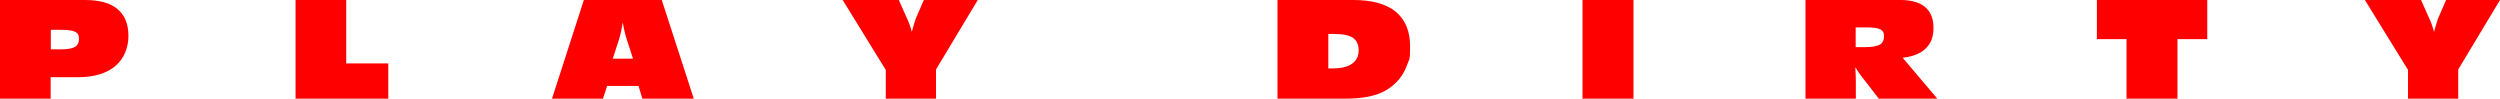
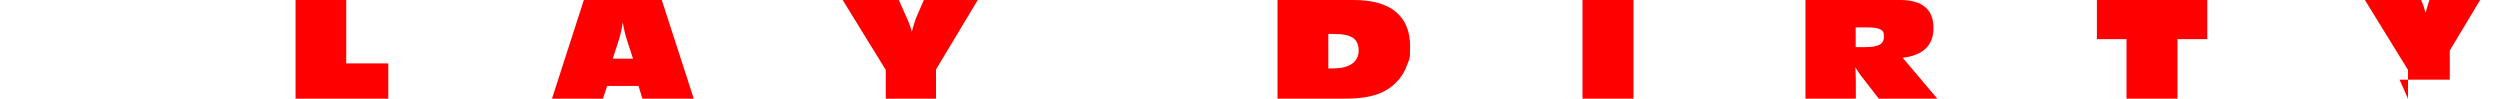
<svg xmlns="http://www.w3.org/2000/svg" id="uuid-75e63183-e903-48e0-acca-3ae97ec3b37f" viewBox="0 0 1307.7 51.61">
  <defs>
    <style>.uuid-a266bb04-0680-4a9d-9459-85fff476d810{fill:red;stroke-width:0px;}</style>
  </defs>
  <g id="uuid-72dafdd8-a5b9-4960-9eac-ffee4fd787ef">
-     <path class="uuid-a266bb04-0680-4a9d-9459-85fff476d810" d="M0,51.61V0h44.48C52,0,57.66,1.55,61.45,4.73c3.8,3.18,5.73,7.83,5.73,14.03s-2.32,12.01-6.97,15.89c-4.65,3.8-11.08,5.73-19.37,5.73h-14.34v11.24H0ZM26.58,25.81h5.04c3.56,0,6.04-.39,7.52-1.24s2.17-2.25,2.17-4.26-.62-2.94-1.94-3.64-3.72-1.08-7.21-1.08h-5.58v10.31-.08Z" />
    <path class="uuid-a266bb04-0680-4a9d-9459-85fff476d810" d="M154.6,51.61V0h26.5v33.17h22.01v18.44h-48.59.08Z" />
    <path class="uuid-a266bb04-0680-4a9d-9459-85fff476d810" d="M288.74,51.61L305.4,0h40.76l16.74,51.61h-26.89l-2.01-6.66h-16.43l-2.17,6.66h-26.74.08ZM320.43,30.69h10.69l-3.25-10c-.46-1.39-.85-2.79-1.16-4.26-.39-1.47-.7-3.1-.93-4.73-.31,1.78-.62,3.41-.93,4.88-.31,1.47-.7,2.87-1.08,4.11l-3.25,10h-.08Z" />
    <path class="uuid-a266bb04-0680-4a9d-9459-85fff476d810" d="M463.33,51.61v-15.03L440.78,0h29.37l4.42,9.92c.46,1.01.93,2.09,1.32,3.25.39,1.08.77,2.32,1.08,3.49.46-1.78.85-3.25,1.24-4.42s.62-1.94.77-2.4l4.26-9.84h28.21l-21.85,36.34v15.27h-26.35.08Z" />
    <path class="uuid-a266bb04-0680-4a9d-9459-85fff476d810" d="M668.23,51.61V0h39.68c9.76,0,17.13,2.01,22.16,6.12,4.96,4.11,7.52,10.15,7.52,18.13s-.46,6.35-1.39,9.22c-.93,2.87-2.32,5.42-4.18,7.75-3.02,3.64-6.66,6.28-11.08,7.9-4.42,1.63-10.15,2.48-17.36,2.48h-35.34ZM694.81,35.8h2.09c4.49,0,7.9-.77,10.23-2.4s3.56-3.95,3.56-6.97-1.01-5.35-3.02-6.66c-2.01-1.39-5.42-2.01-10.07-2.01s-1.32,0-1.7,0h-1.08v18.06Z" />
    <path class="uuid-a266bb04-0680-4a9d-9459-85fff476d810" d="M827.78,51.61V0h26.66v51.61h-26.66Z" />
    <path class="uuid-a266bb04-0680-4a9d-9459-85fff476d810" d="M944.41,51.61V0h49.67c5.73,0,10,1.24,12.94,3.72,2.94,2.48,4.34,6.12,4.34,10.85s-1.32,8.14-4.03,10.77c-2.71,2.63-6.74,4.26-12.09,4.88l18.13,21.39h-30.61l-9.3-12.01c-.39-.54-.85-1.16-1.39-1.94-.54-.77-1.08-1.63-1.63-2.56.08,1.32.23,2.56.23,3.87s.08,2.56.08,3.8v8.83h-26.35ZM970.76,24.64h5.11c3.49,0,5.97-.46,7.44-1.32s2.17-2.32,2.17-4.34-.62-2.94-1.94-3.64c-1.24-.7-3.64-1.01-7.21-1.01h-5.66v10.31h.08Z" />
    <path class="uuid-a266bb04-0680-4a9d-9459-85fff476d810" d="M1112.34,51.61v-31.15h-15.5V0h57.73v20.46h-15.58v31.15h-26.66Z" />
-     <path class="uuid-a266bb04-0680-4a9d-9459-85fff476d810" d="M1259.58,51.61v-15.03l-22.55-36.58h29.37l4.42,9.92c.46,1.01.93,2.09,1.32,3.25.39,1.16.77,2.32,1.08,3.49.46-1.78.85-3.25,1.24-4.42.39-1.16.62-1.94.77-2.4l4.26-9.84h28.21l-21.85,36.34v15.27h-26.35.08Z" />
+     <path class="uuid-a266bb04-0680-4a9d-9459-85fff476d810" d="M1259.58,51.61v-15.03l-22.55-36.58h29.37c.46,1.01.93,2.09,1.32,3.25.39,1.16.77,2.32,1.08,3.49.46-1.78.85-3.25,1.24-4.42.39-1.16.62-1.94.77-2.4l4.26-9.84h28.21l-21.85,36.34v15.27h-26.35.08Z" />
  </g>
</svg>